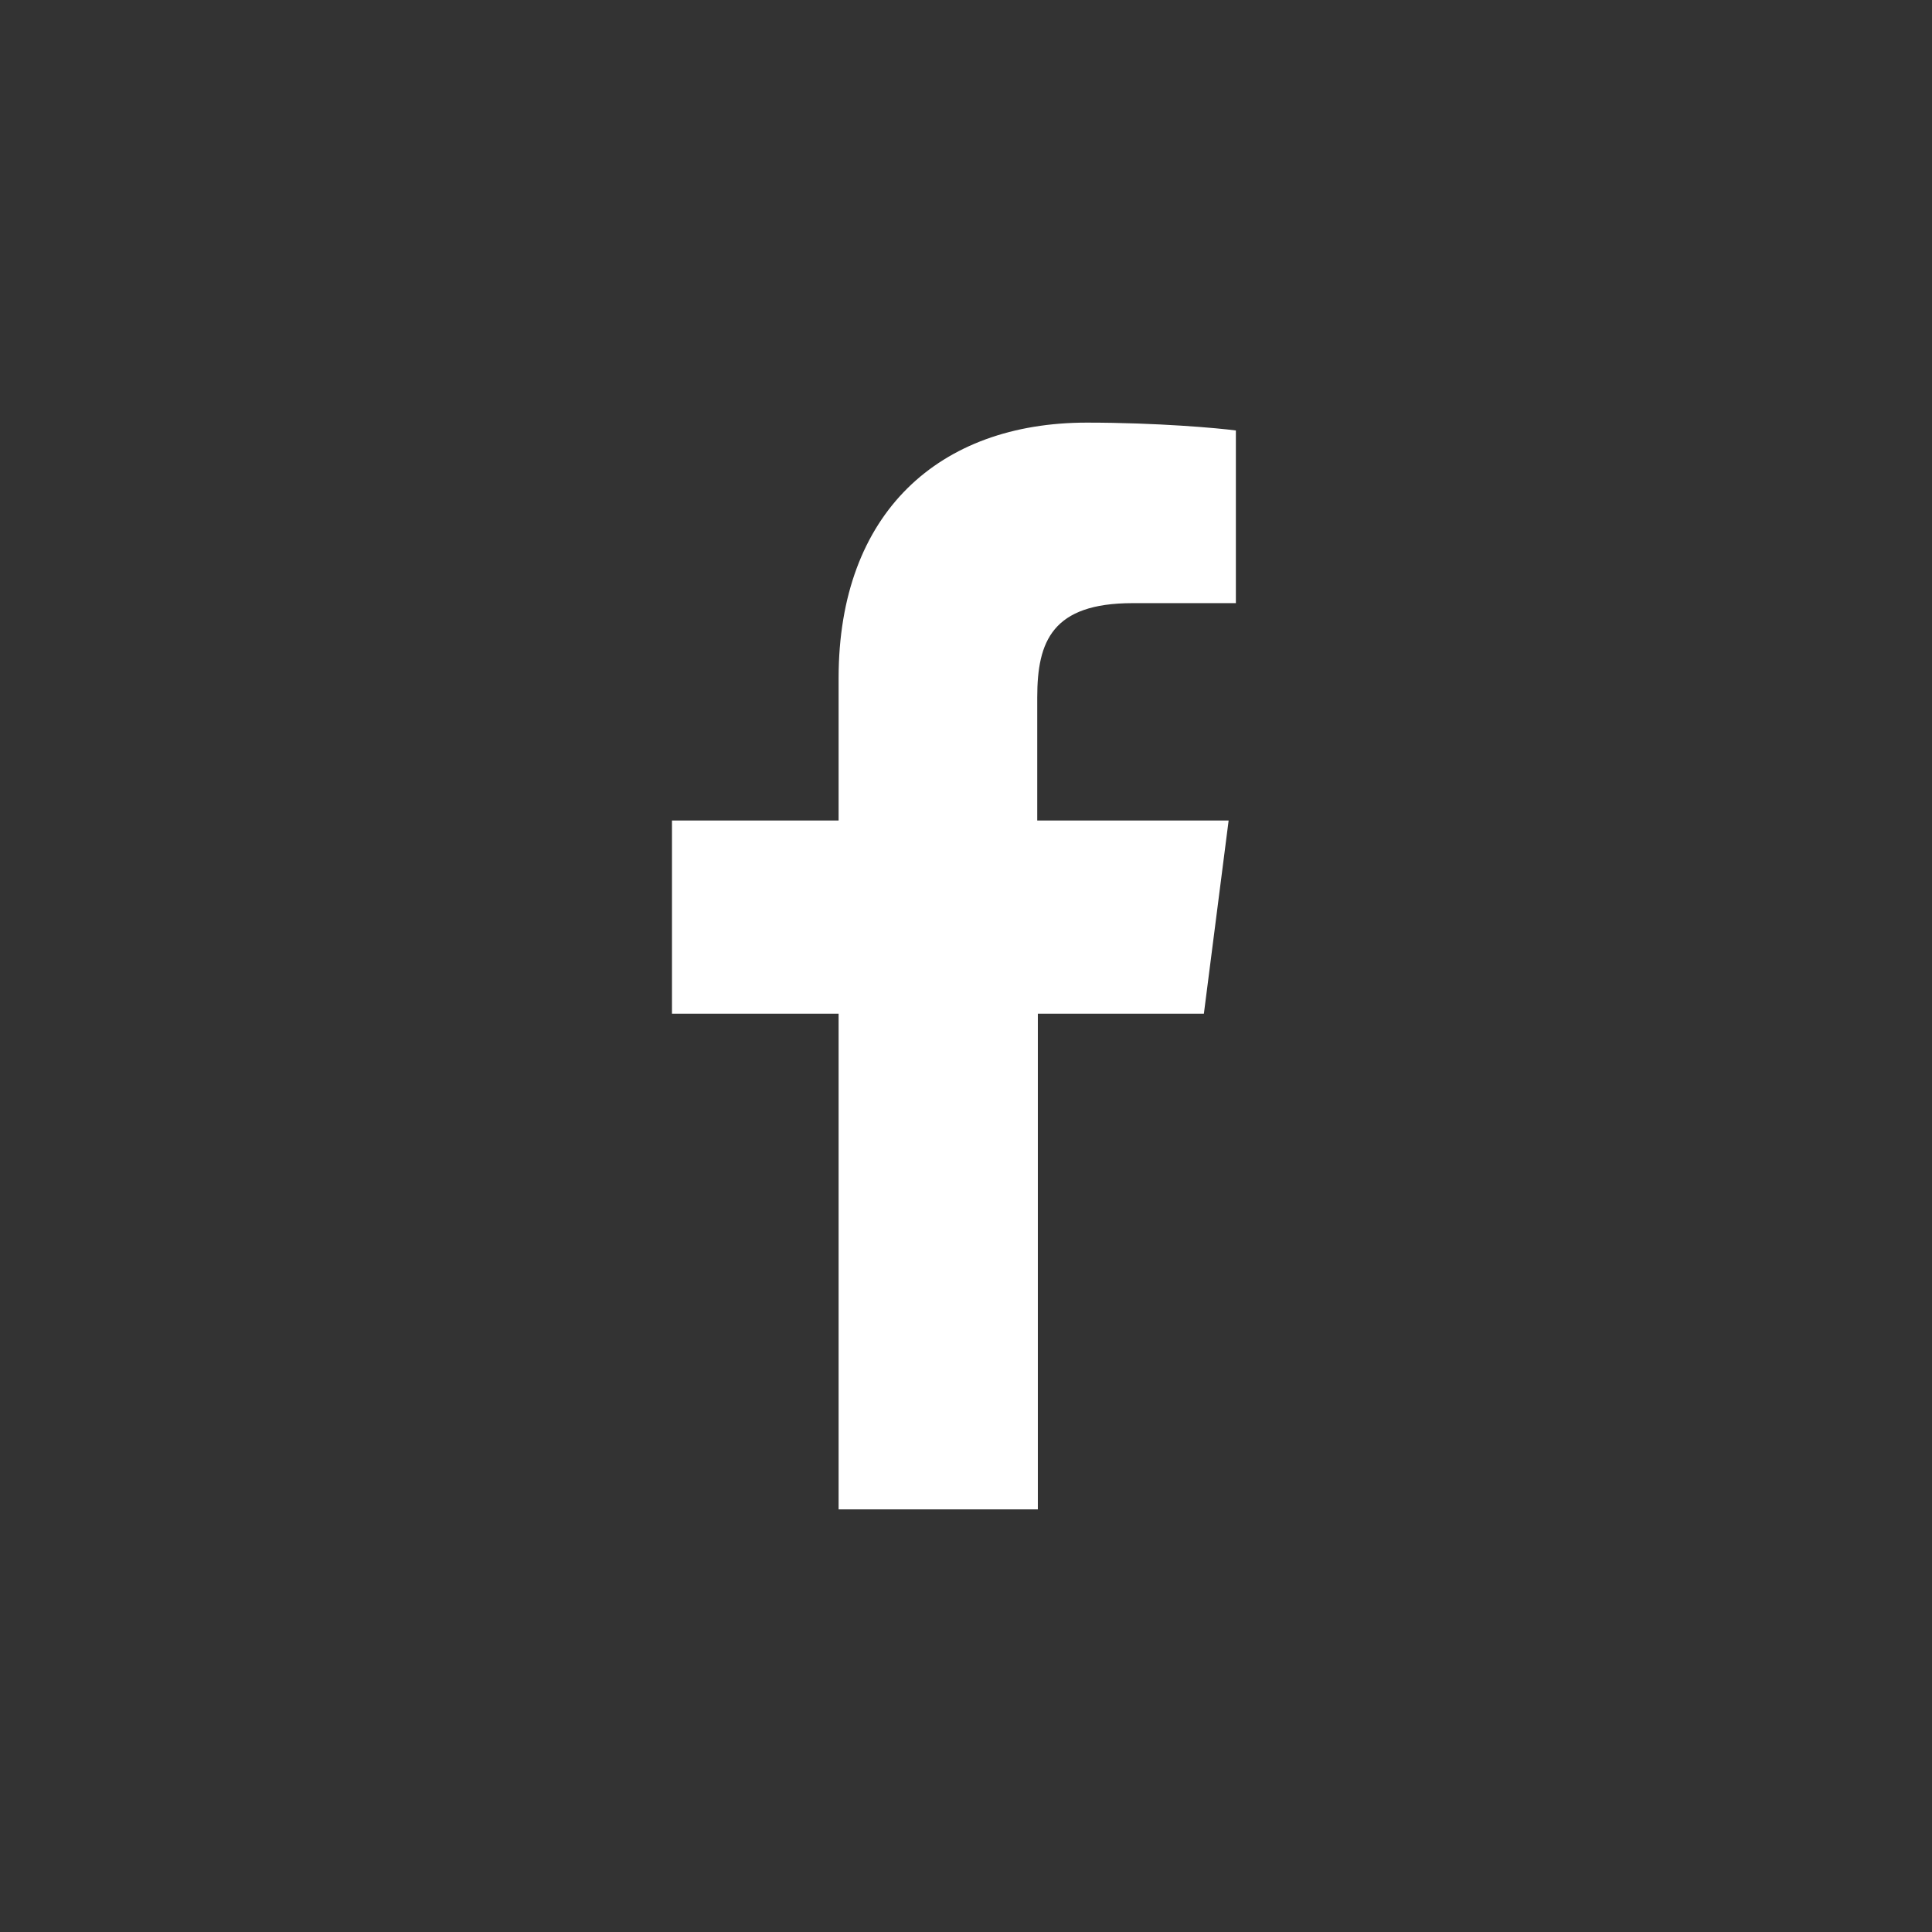
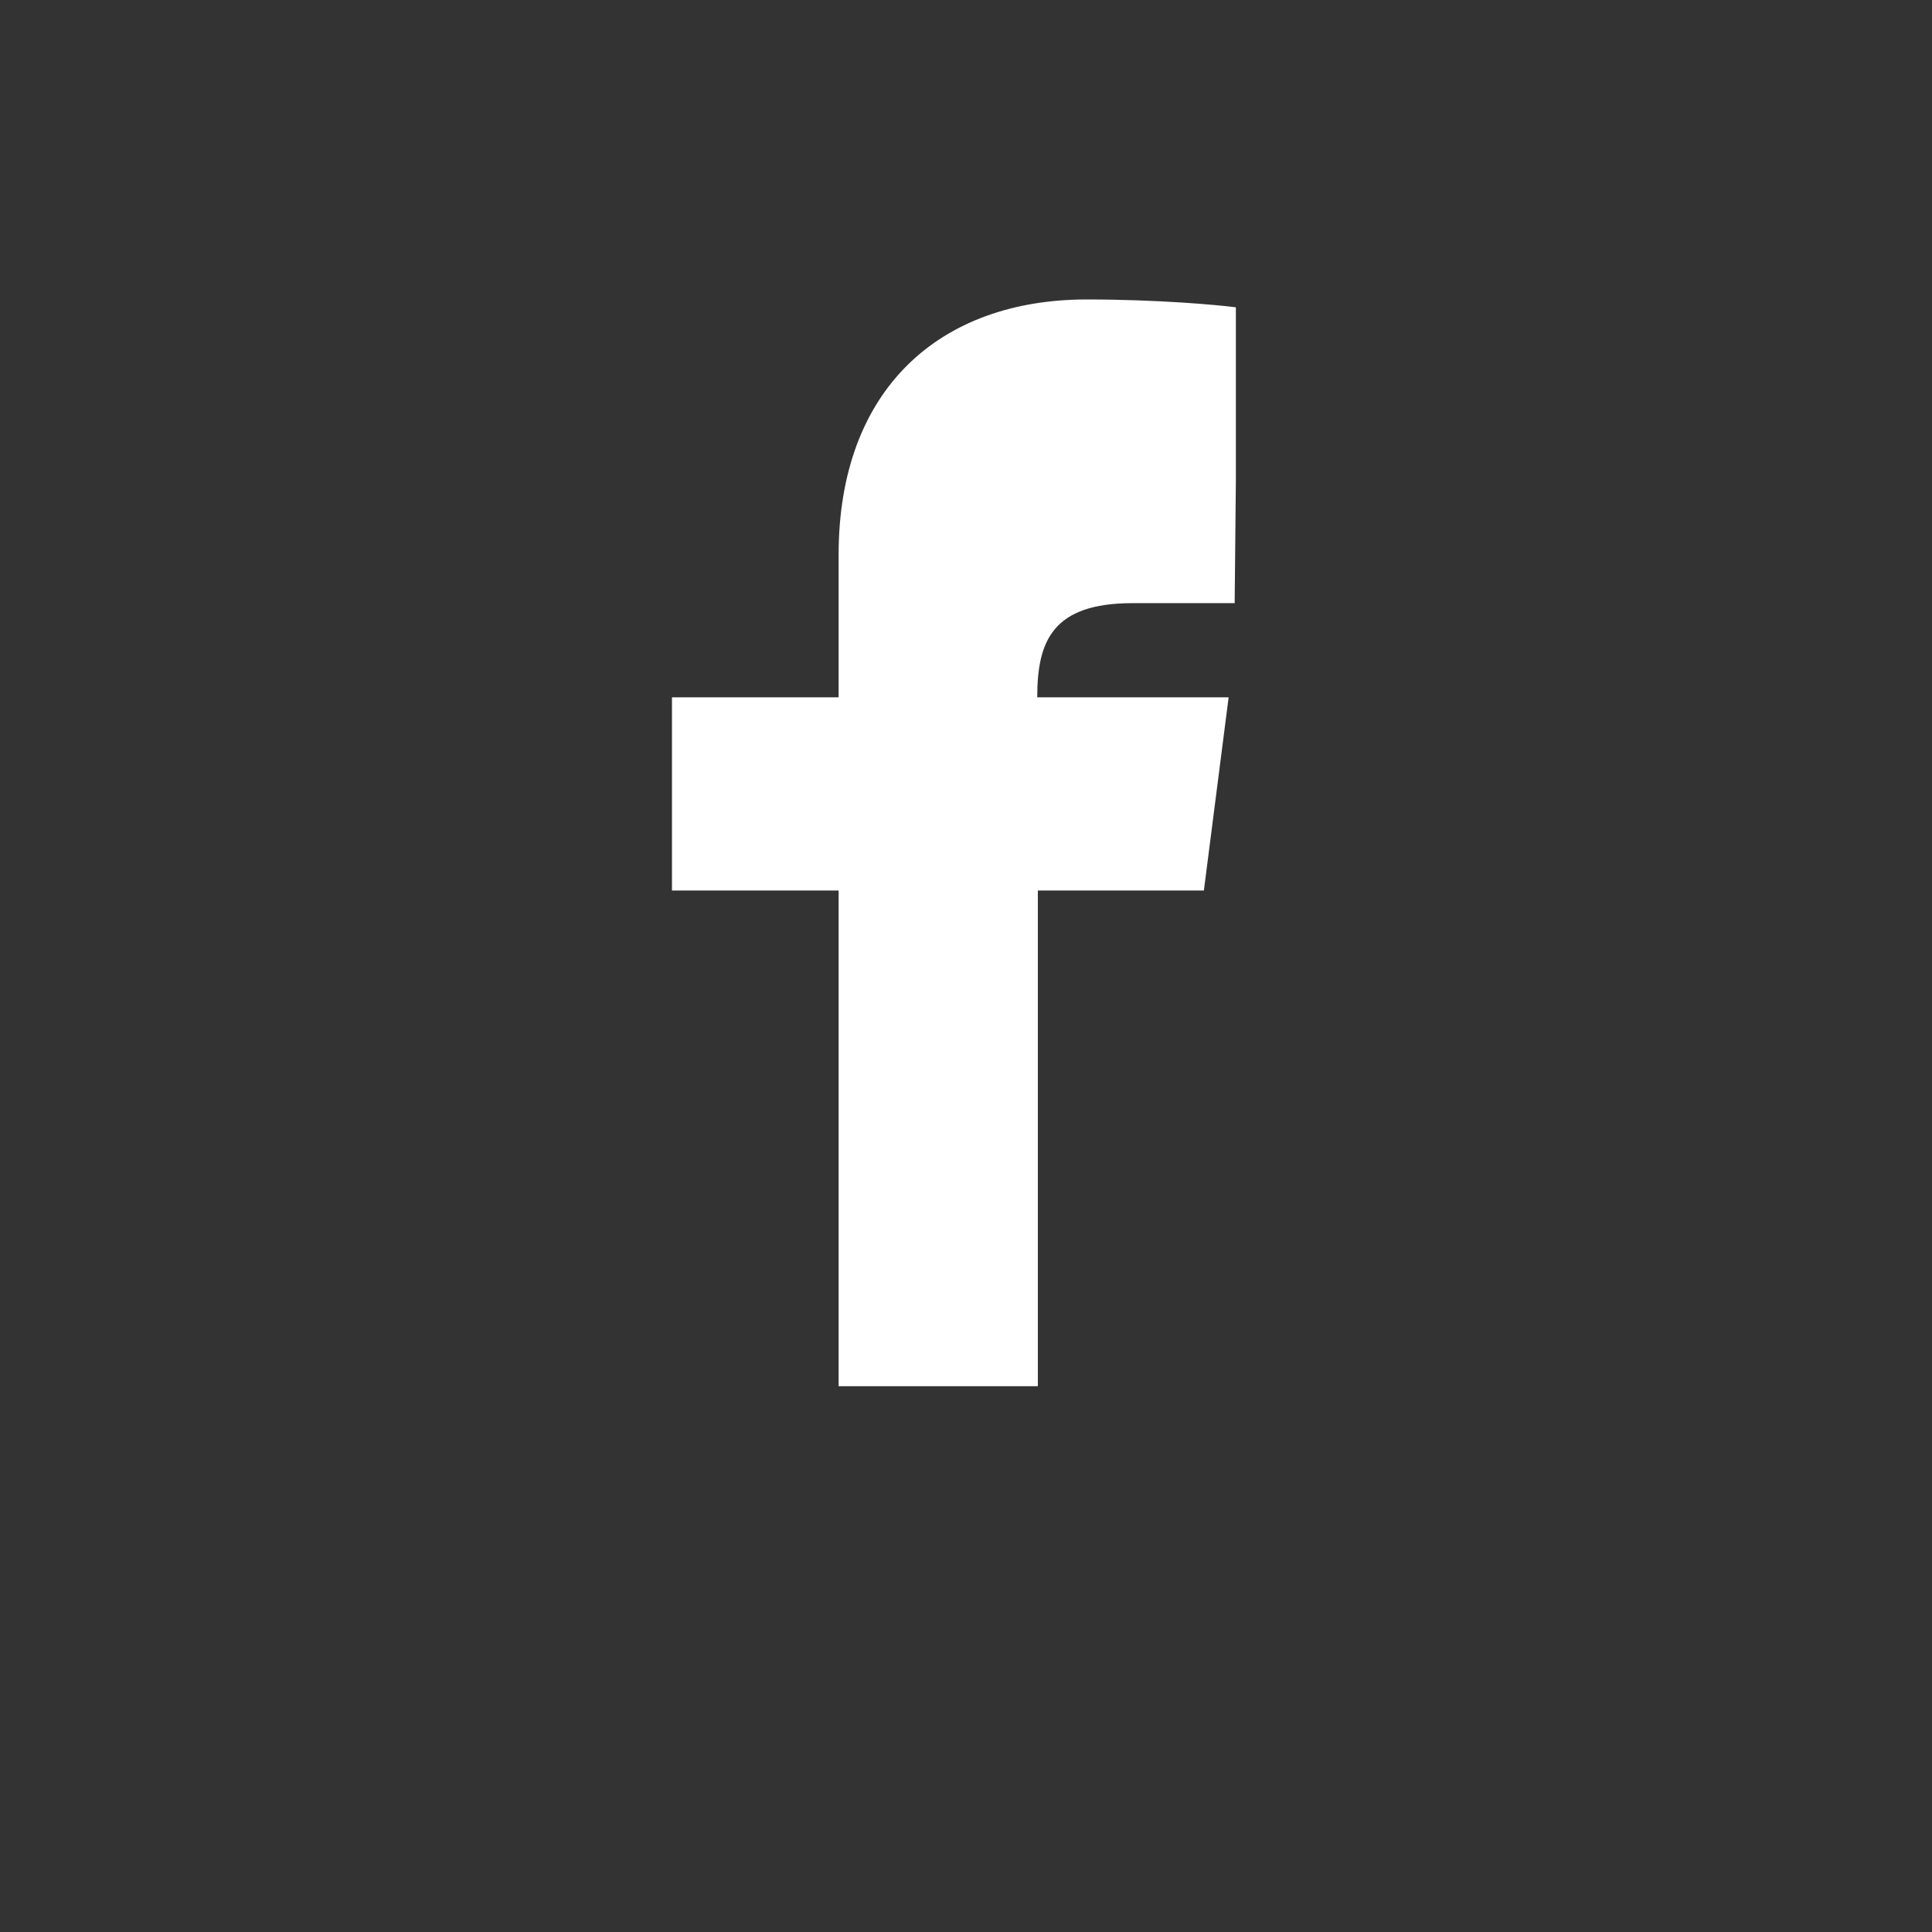
<svg xmlns="http://www.w3.org/2000/svg" id="_レイヤー_2" viewBox="0 0 32 32">
  <rect x="0" y="0" width="32" height="32" fill="#333333" stroke="none" />
  <defs>
    <style>.cls-1{fill:#fff;}.cls-2{fill:none;}</style>
  </defs>
  <g id="Layer_1">
-     <circle class="cls-2" cx="16" cy="16" r="16" />
-     <path class="cls-1" d="m20.45,9.99h-1.69c-1.33,0-1.58.63-1.58,1.56v2.04h3.17l-.41,3.2h-2.75v8.21h-3.3v-8.21h-2.76v-3.2h2.76v-2.36c0-2.74,1.67-4.23,4.11-4.23,1.17,0,2.17.09,2.47.13v2.86Z" />
+     <path class="cls-1" d="m20.45,9.99h-1.69c-1.33,0-1.58.63-1.58,1.56h3.17l-.41,3.2h-2.75v8.21h-3.3v-8.21h-2.76v-3.2h2.76v-2.36c0-2.74,1.67-4.23,4.11-4.23,1.17,0,2.17.09,2.47.13v2.86Z" />
  </g>
</svg>